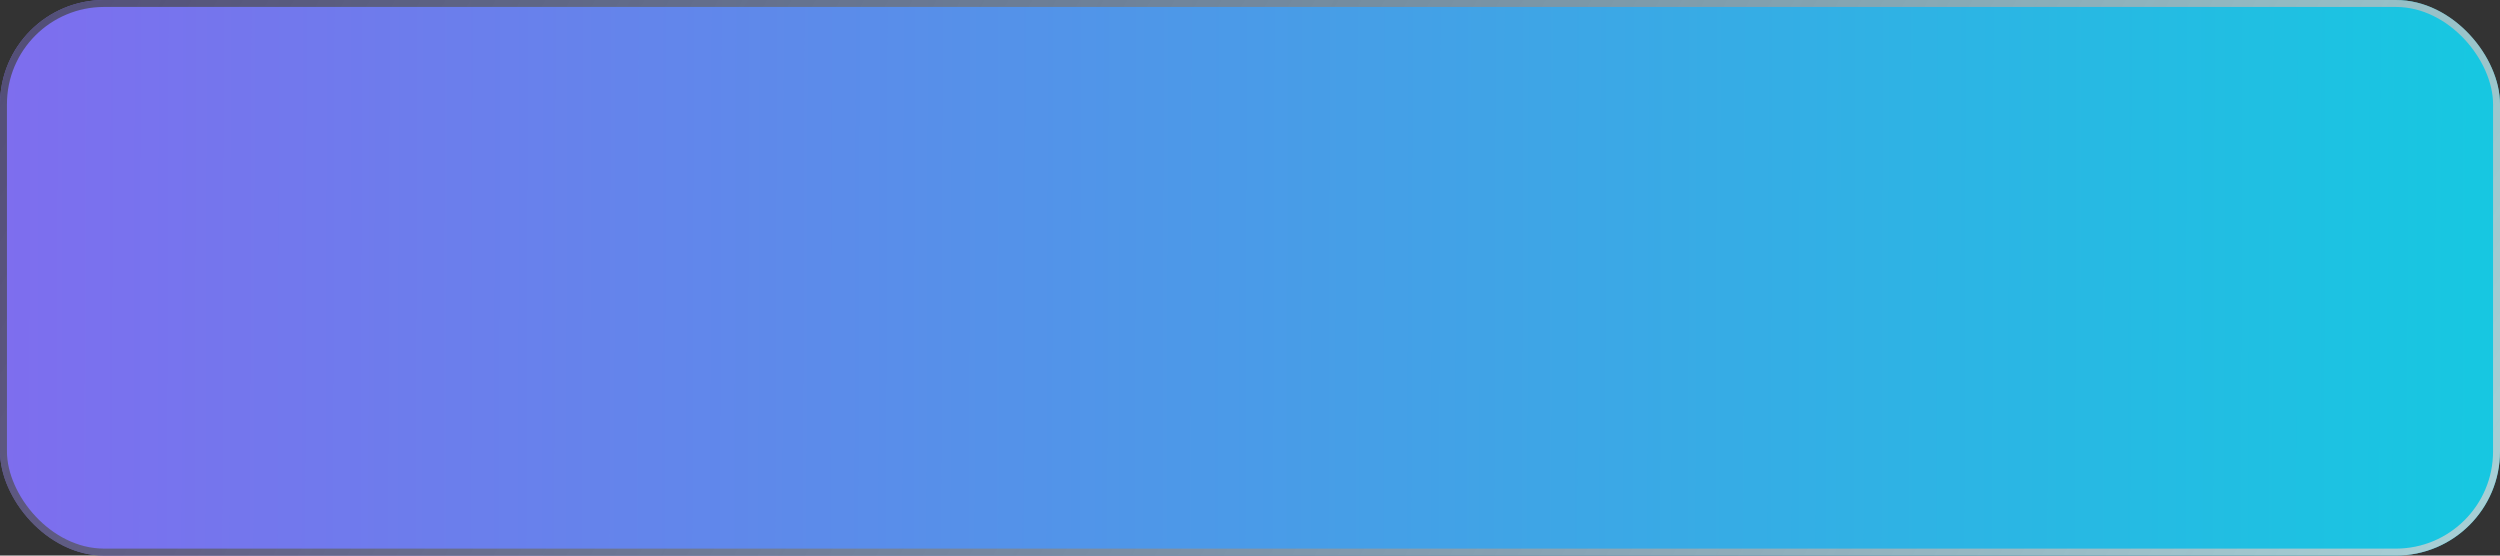
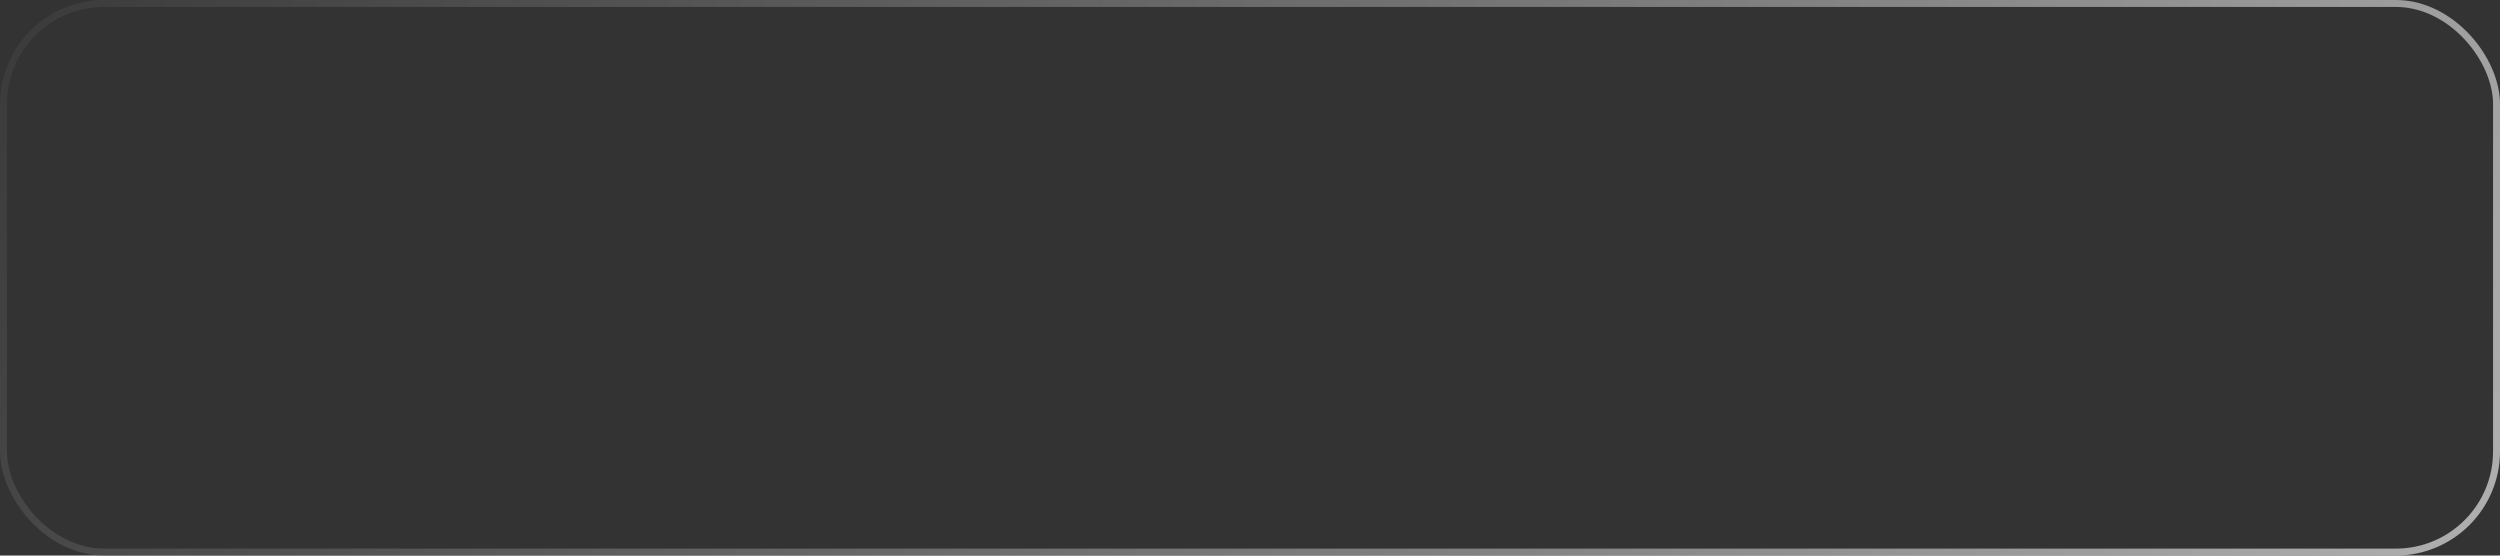
<svg xmlns="http://www.w3.org/2000/svg" width="360" height="80" viewBox="0 0 360 80" fill="none">
  <rect x="0" y="0" width="360" height="80" fill="#333333" stroke="none" />
-   <rect width="360" height="80" rx="15" fill="url(#paint0_linear)" />
  <rect x="0.5" y="0.5" width="359" height="79" rx="14.5" stroke="url(#paint1_linear)" stroke-opacity="0.8" />
  <defs>
    <linearGradient id="paint0_linear" x1="-435.5" y1="-43" x2="436.5" y2="-40.5" gradientUnits="userSpaceOnUse">
      <stop stop-color="#FC00FF" />
      <stop offset="1" stop-color="#00DBDE" />
    </linearGradient>
    <linearGradient id="paint1_linear" x1="-78.5" y1="-153.5" x2="437" y2="145.5" gradientUnits="userSpaceOnUse">
      <stop stop-opacity="0.8" />
      <stop offset="1" stop-color="white" />
    </linearGradient>
  </defs>
</svg>